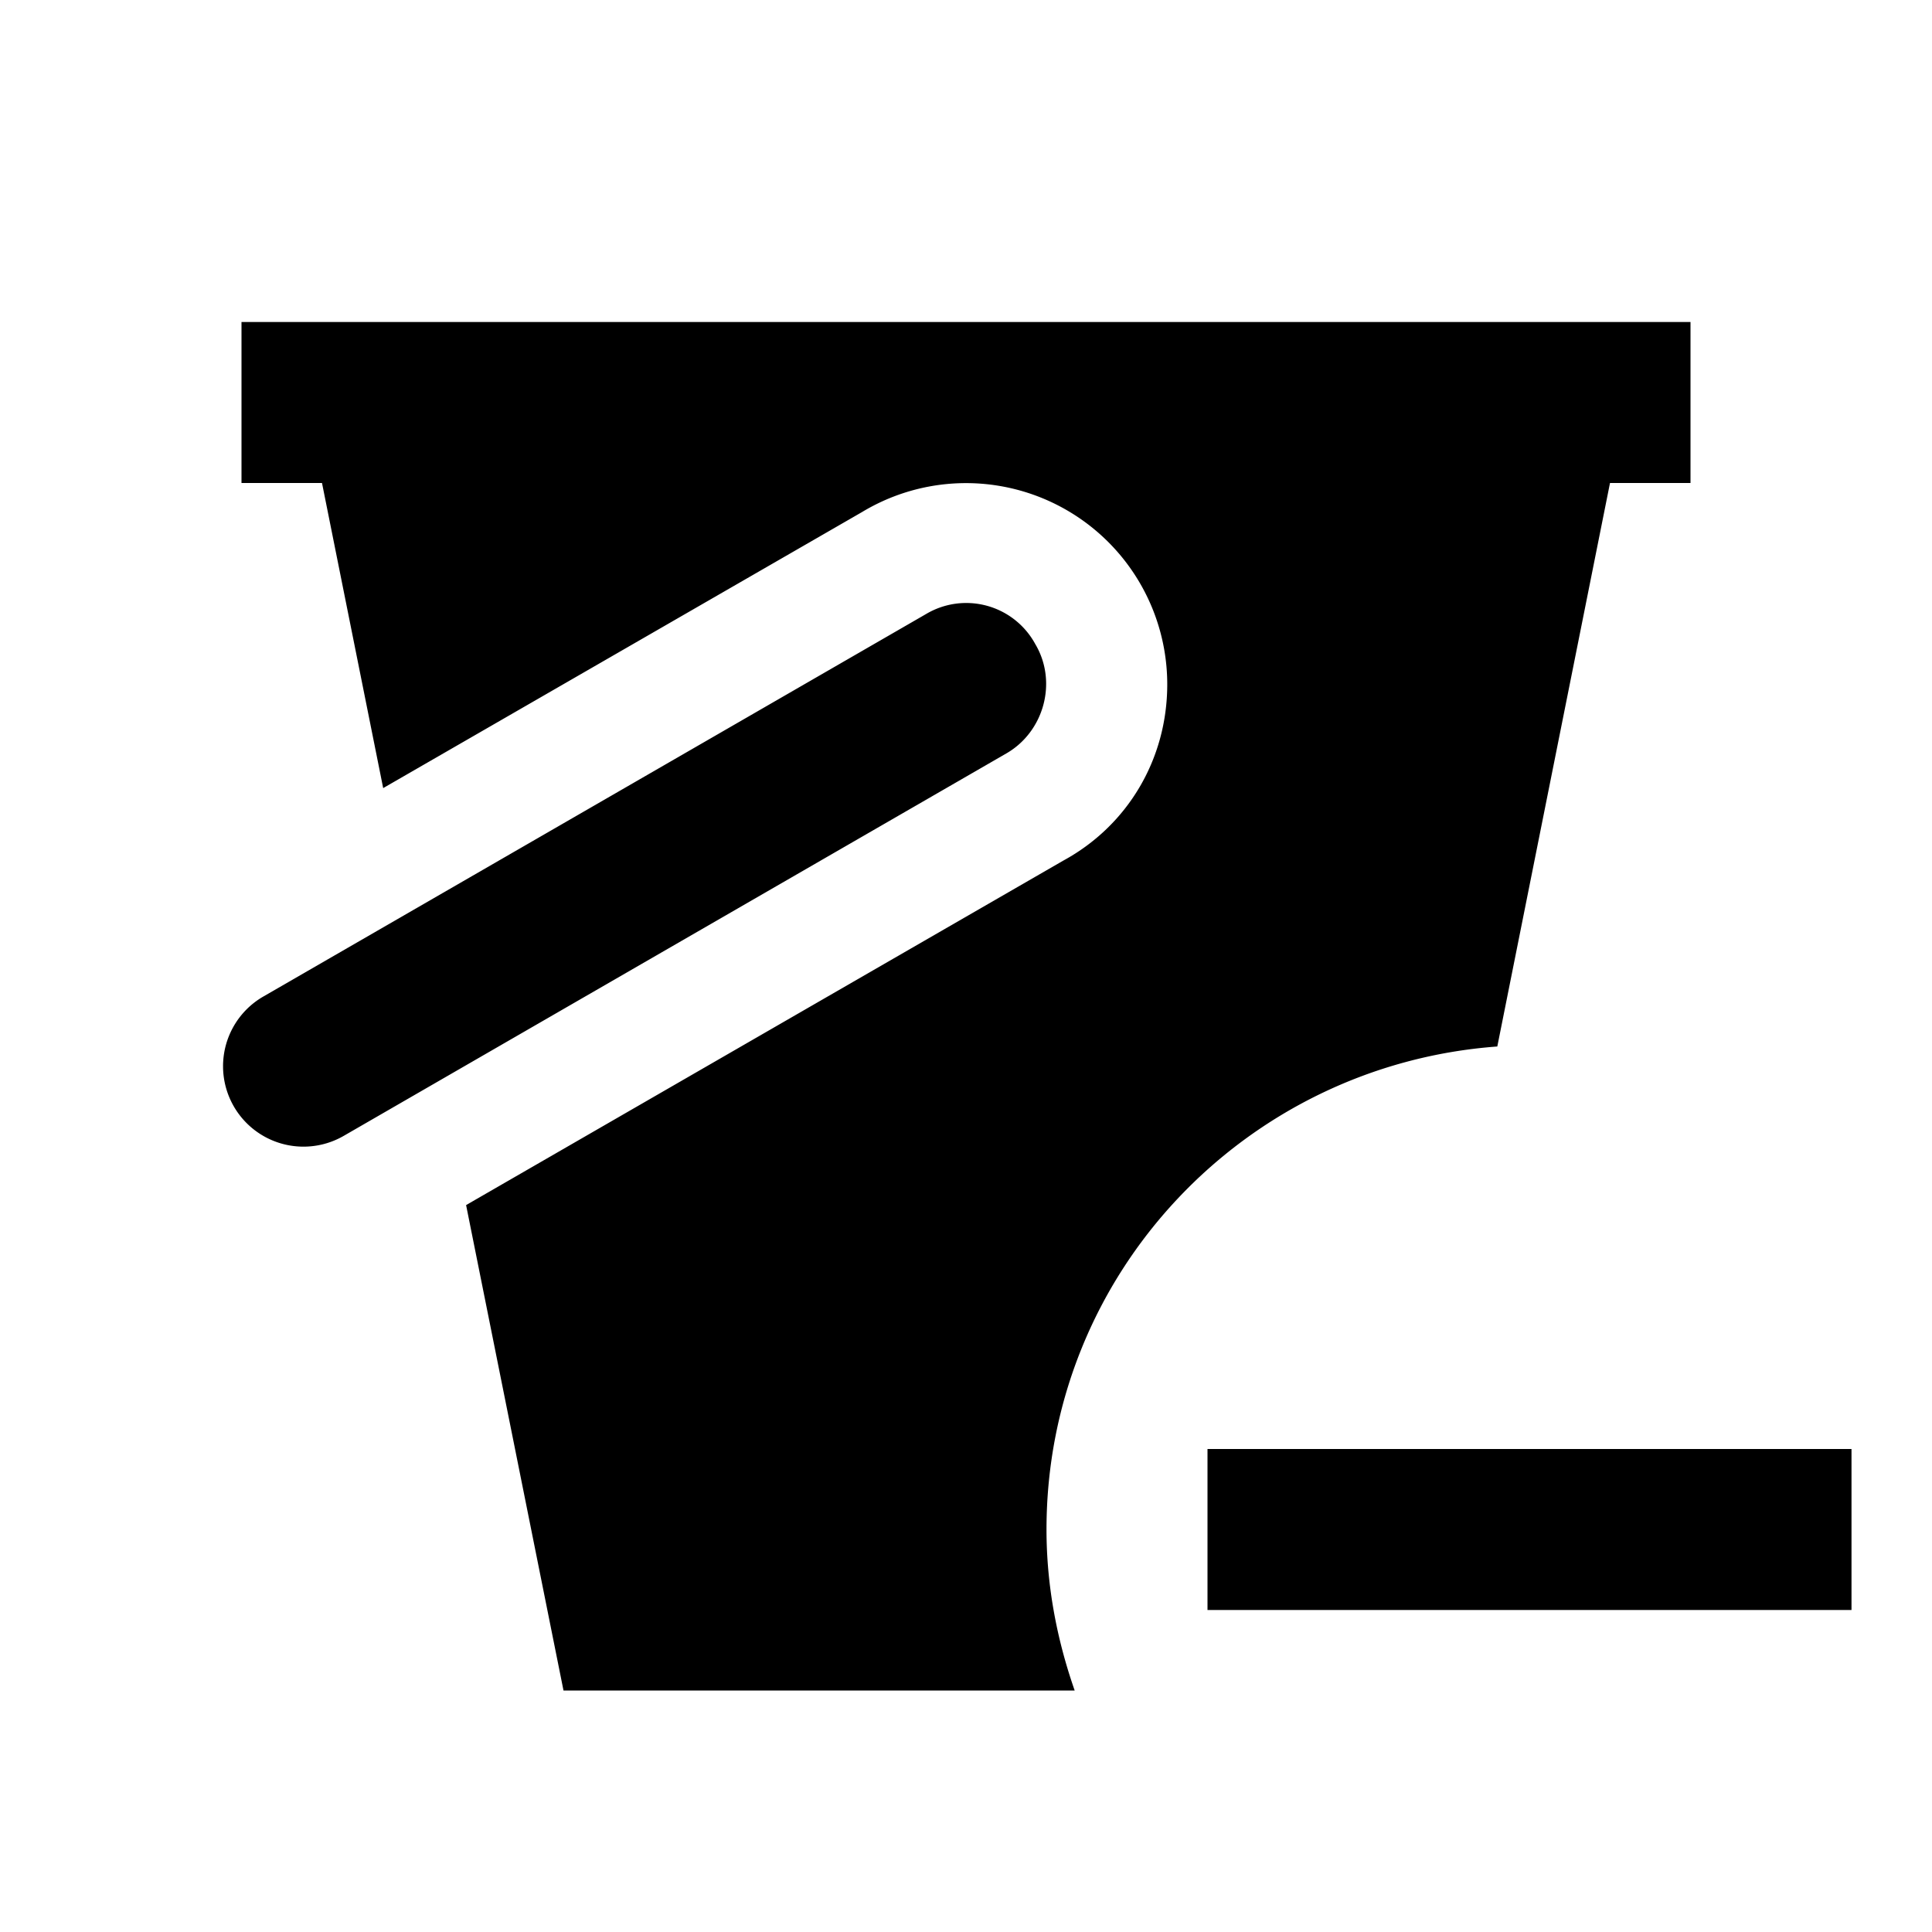
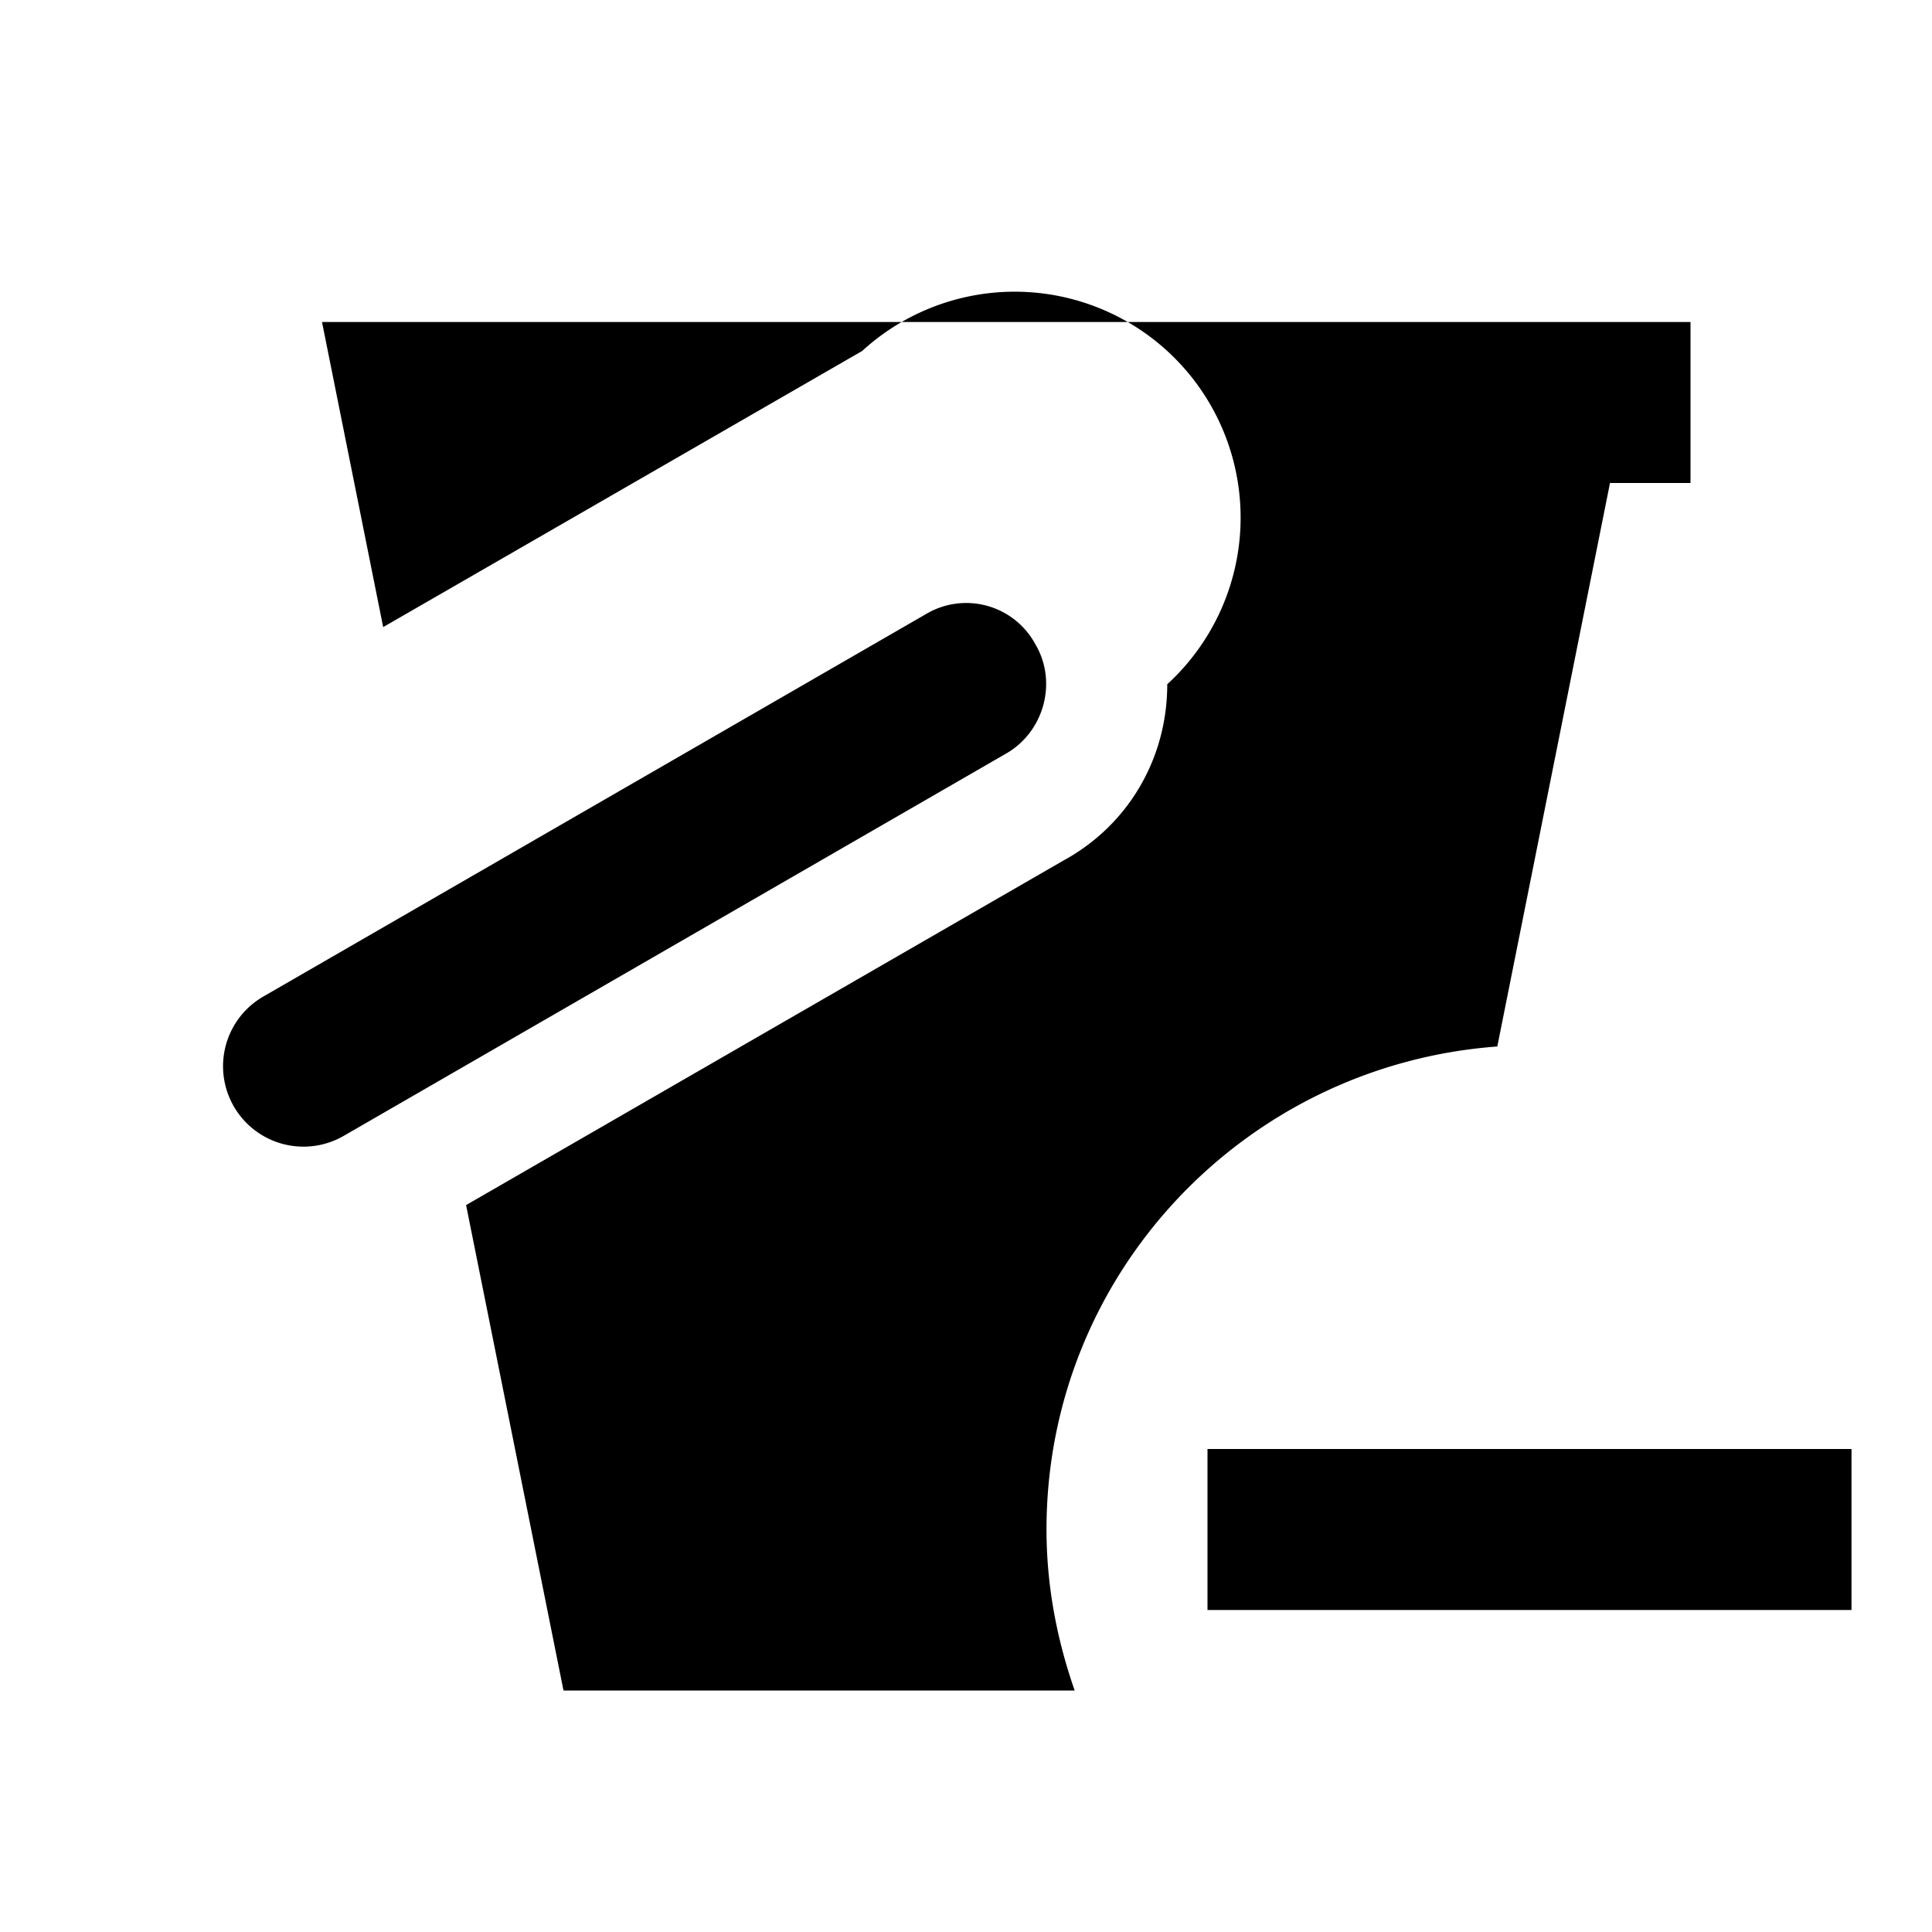
<svg xmlns="http://www.w3.org/2000/svg" viewBox="0 0 24 24">
-   <path d="M12.5 9.36l-8.23 4.75a.998.998 0 11-1-1.73l8.23-4.75a.976.976 0 011.36.37c.28.47.11 1.09-.36 1.36M13 19c0-3.18 2.47-5.77 5.6-6L20 6h1V4H3v2h1l.76 3.79 5.95-3.43A2.5 2.5 0 0114.5 8.5c0 .94-.5 1.76-1.29 2.19l-7.42 4.28L7 21h6.35c-.22-.63-.35-1.3-.35-2m2-1v2h8v-2h-8z" />
+   <path d="M12.5 9.36l-8.23 4.75a.998.998 0 11-1-1.73l8.23-4.75a.976.976 0 011.36.37c.28.47.11 1.09-.36 1.36M13 19c0-3.18 2.47-5.77 5.6-6L20 6h1V4H3h1l.76 3.79 5.95-3.43A2.5 2.5 0 0114.5 8.5c0 .94-.5 1.76-1.29 2.19l-7.42 4.28L7 21h6.35c-.22-.63-.35-1.3-.35-2m2-1v2h8v-2h-8z" />
</svg>